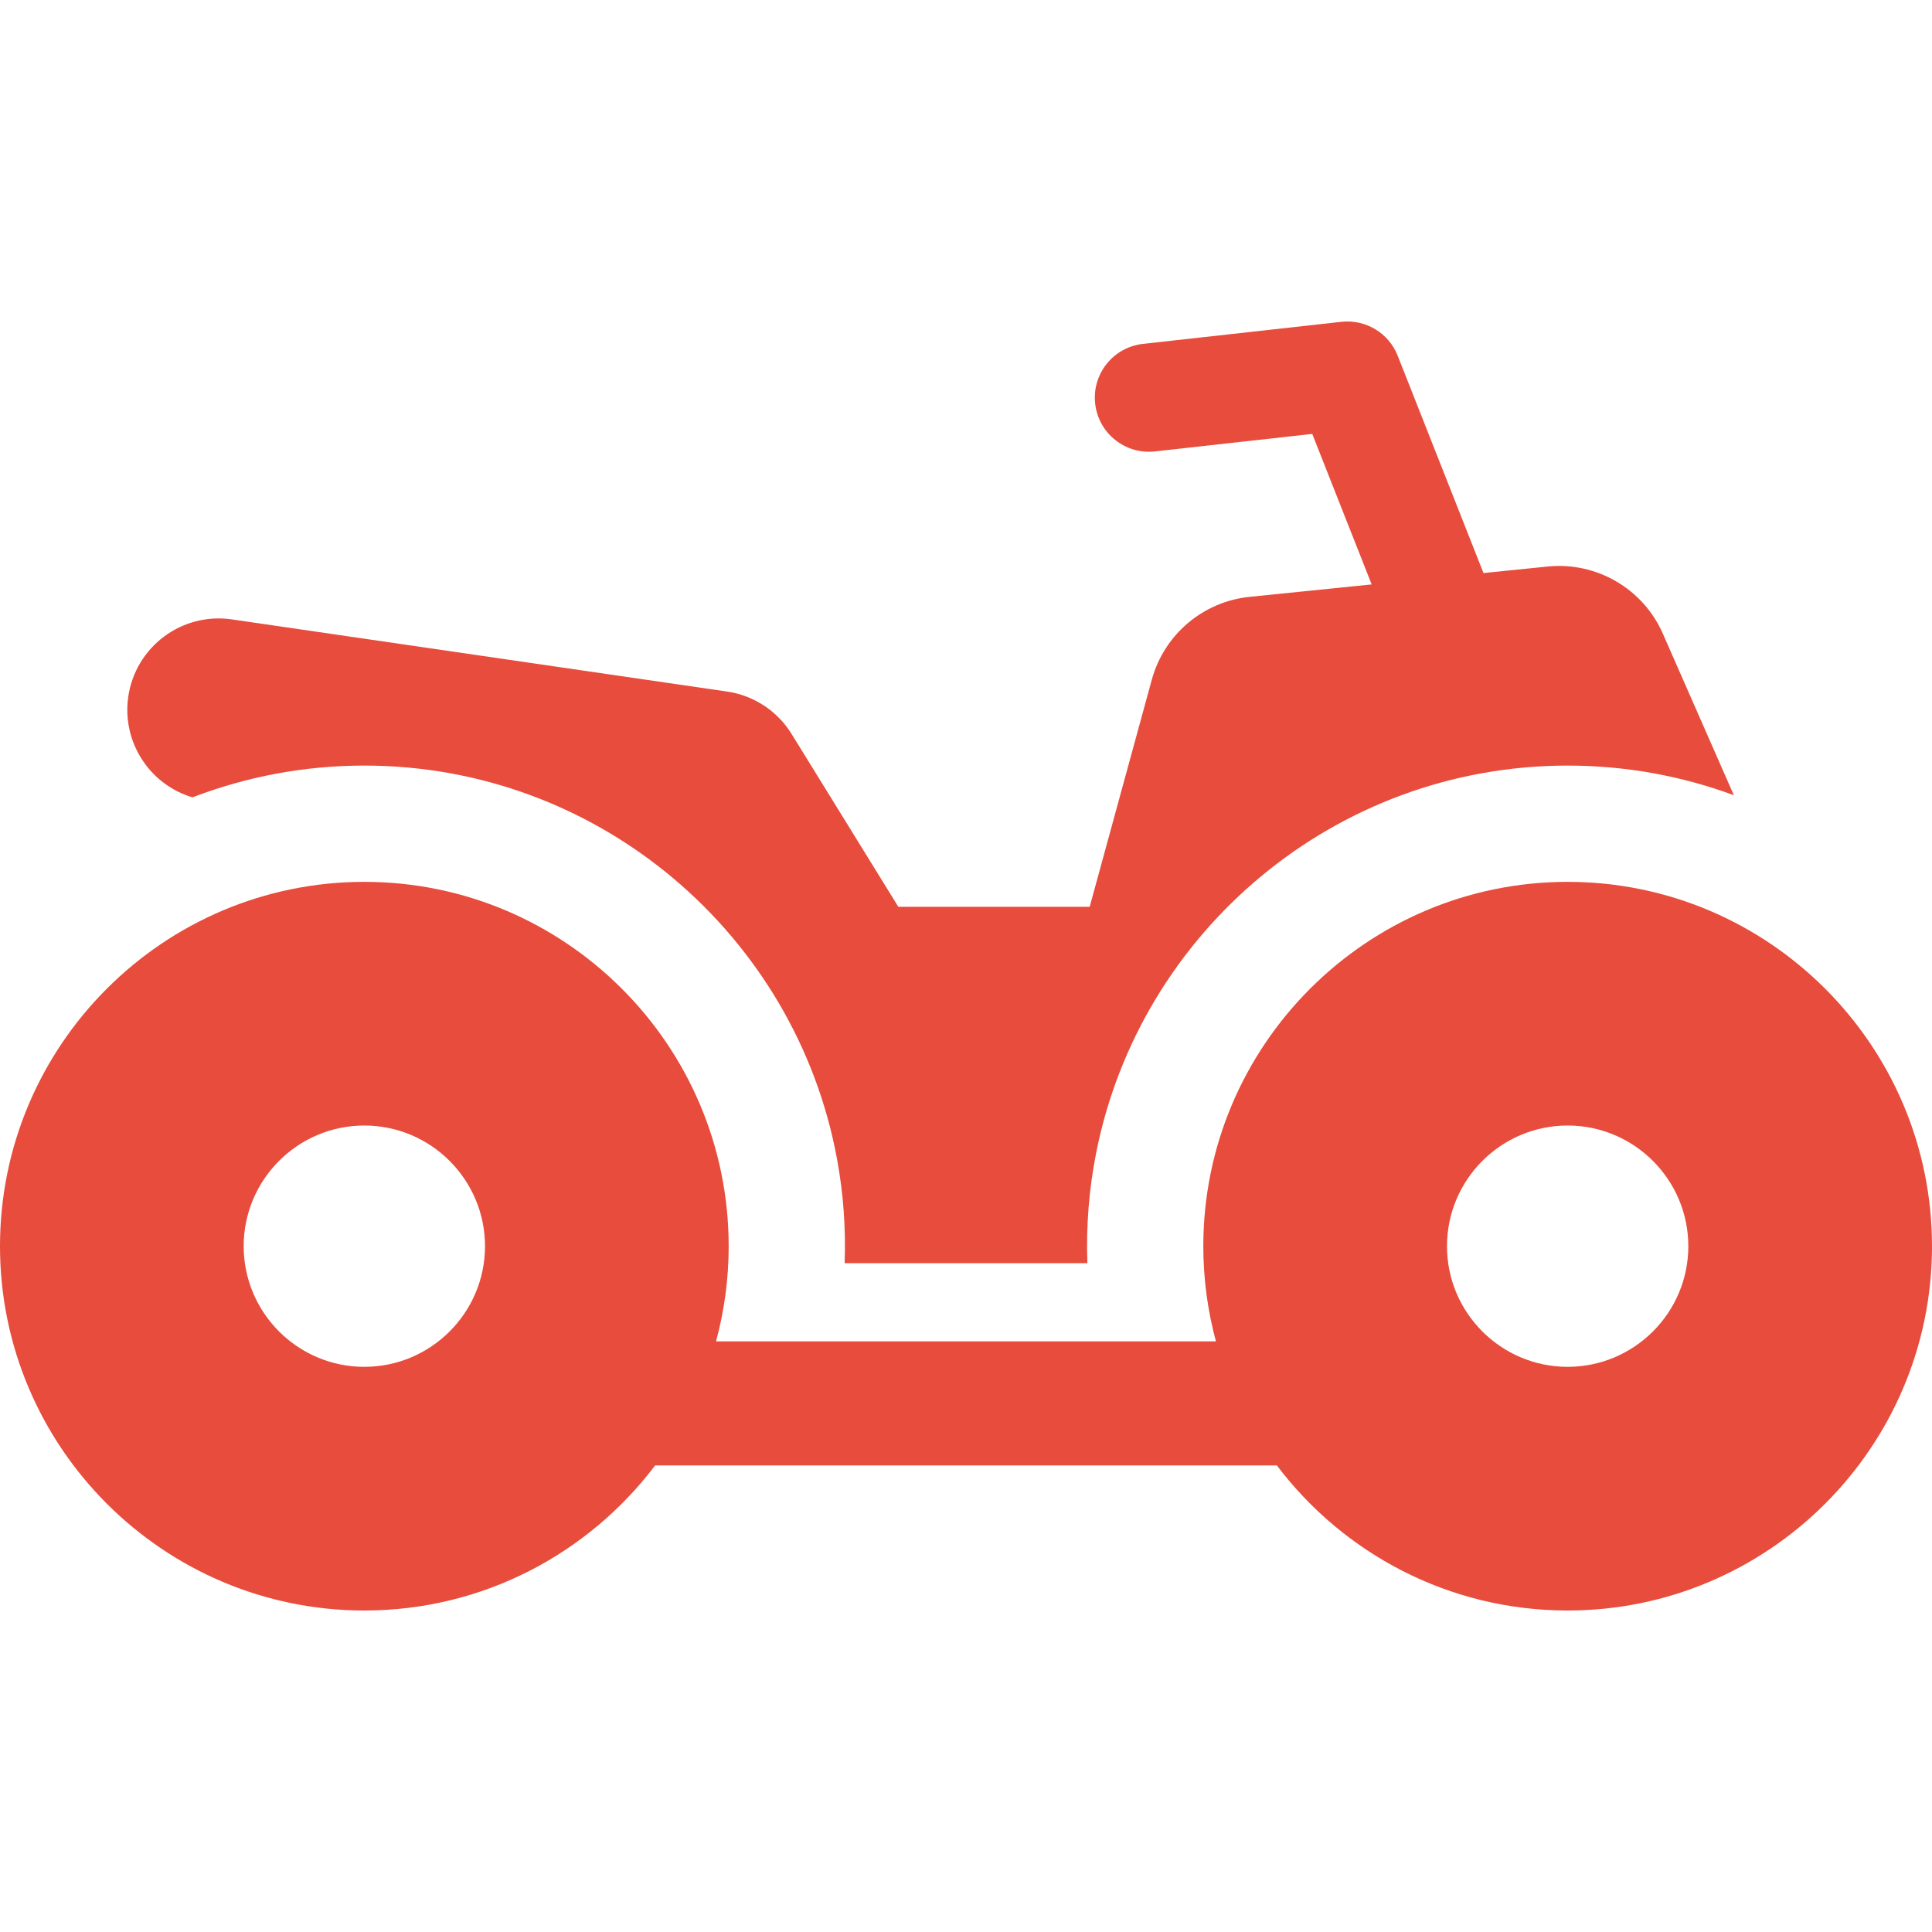
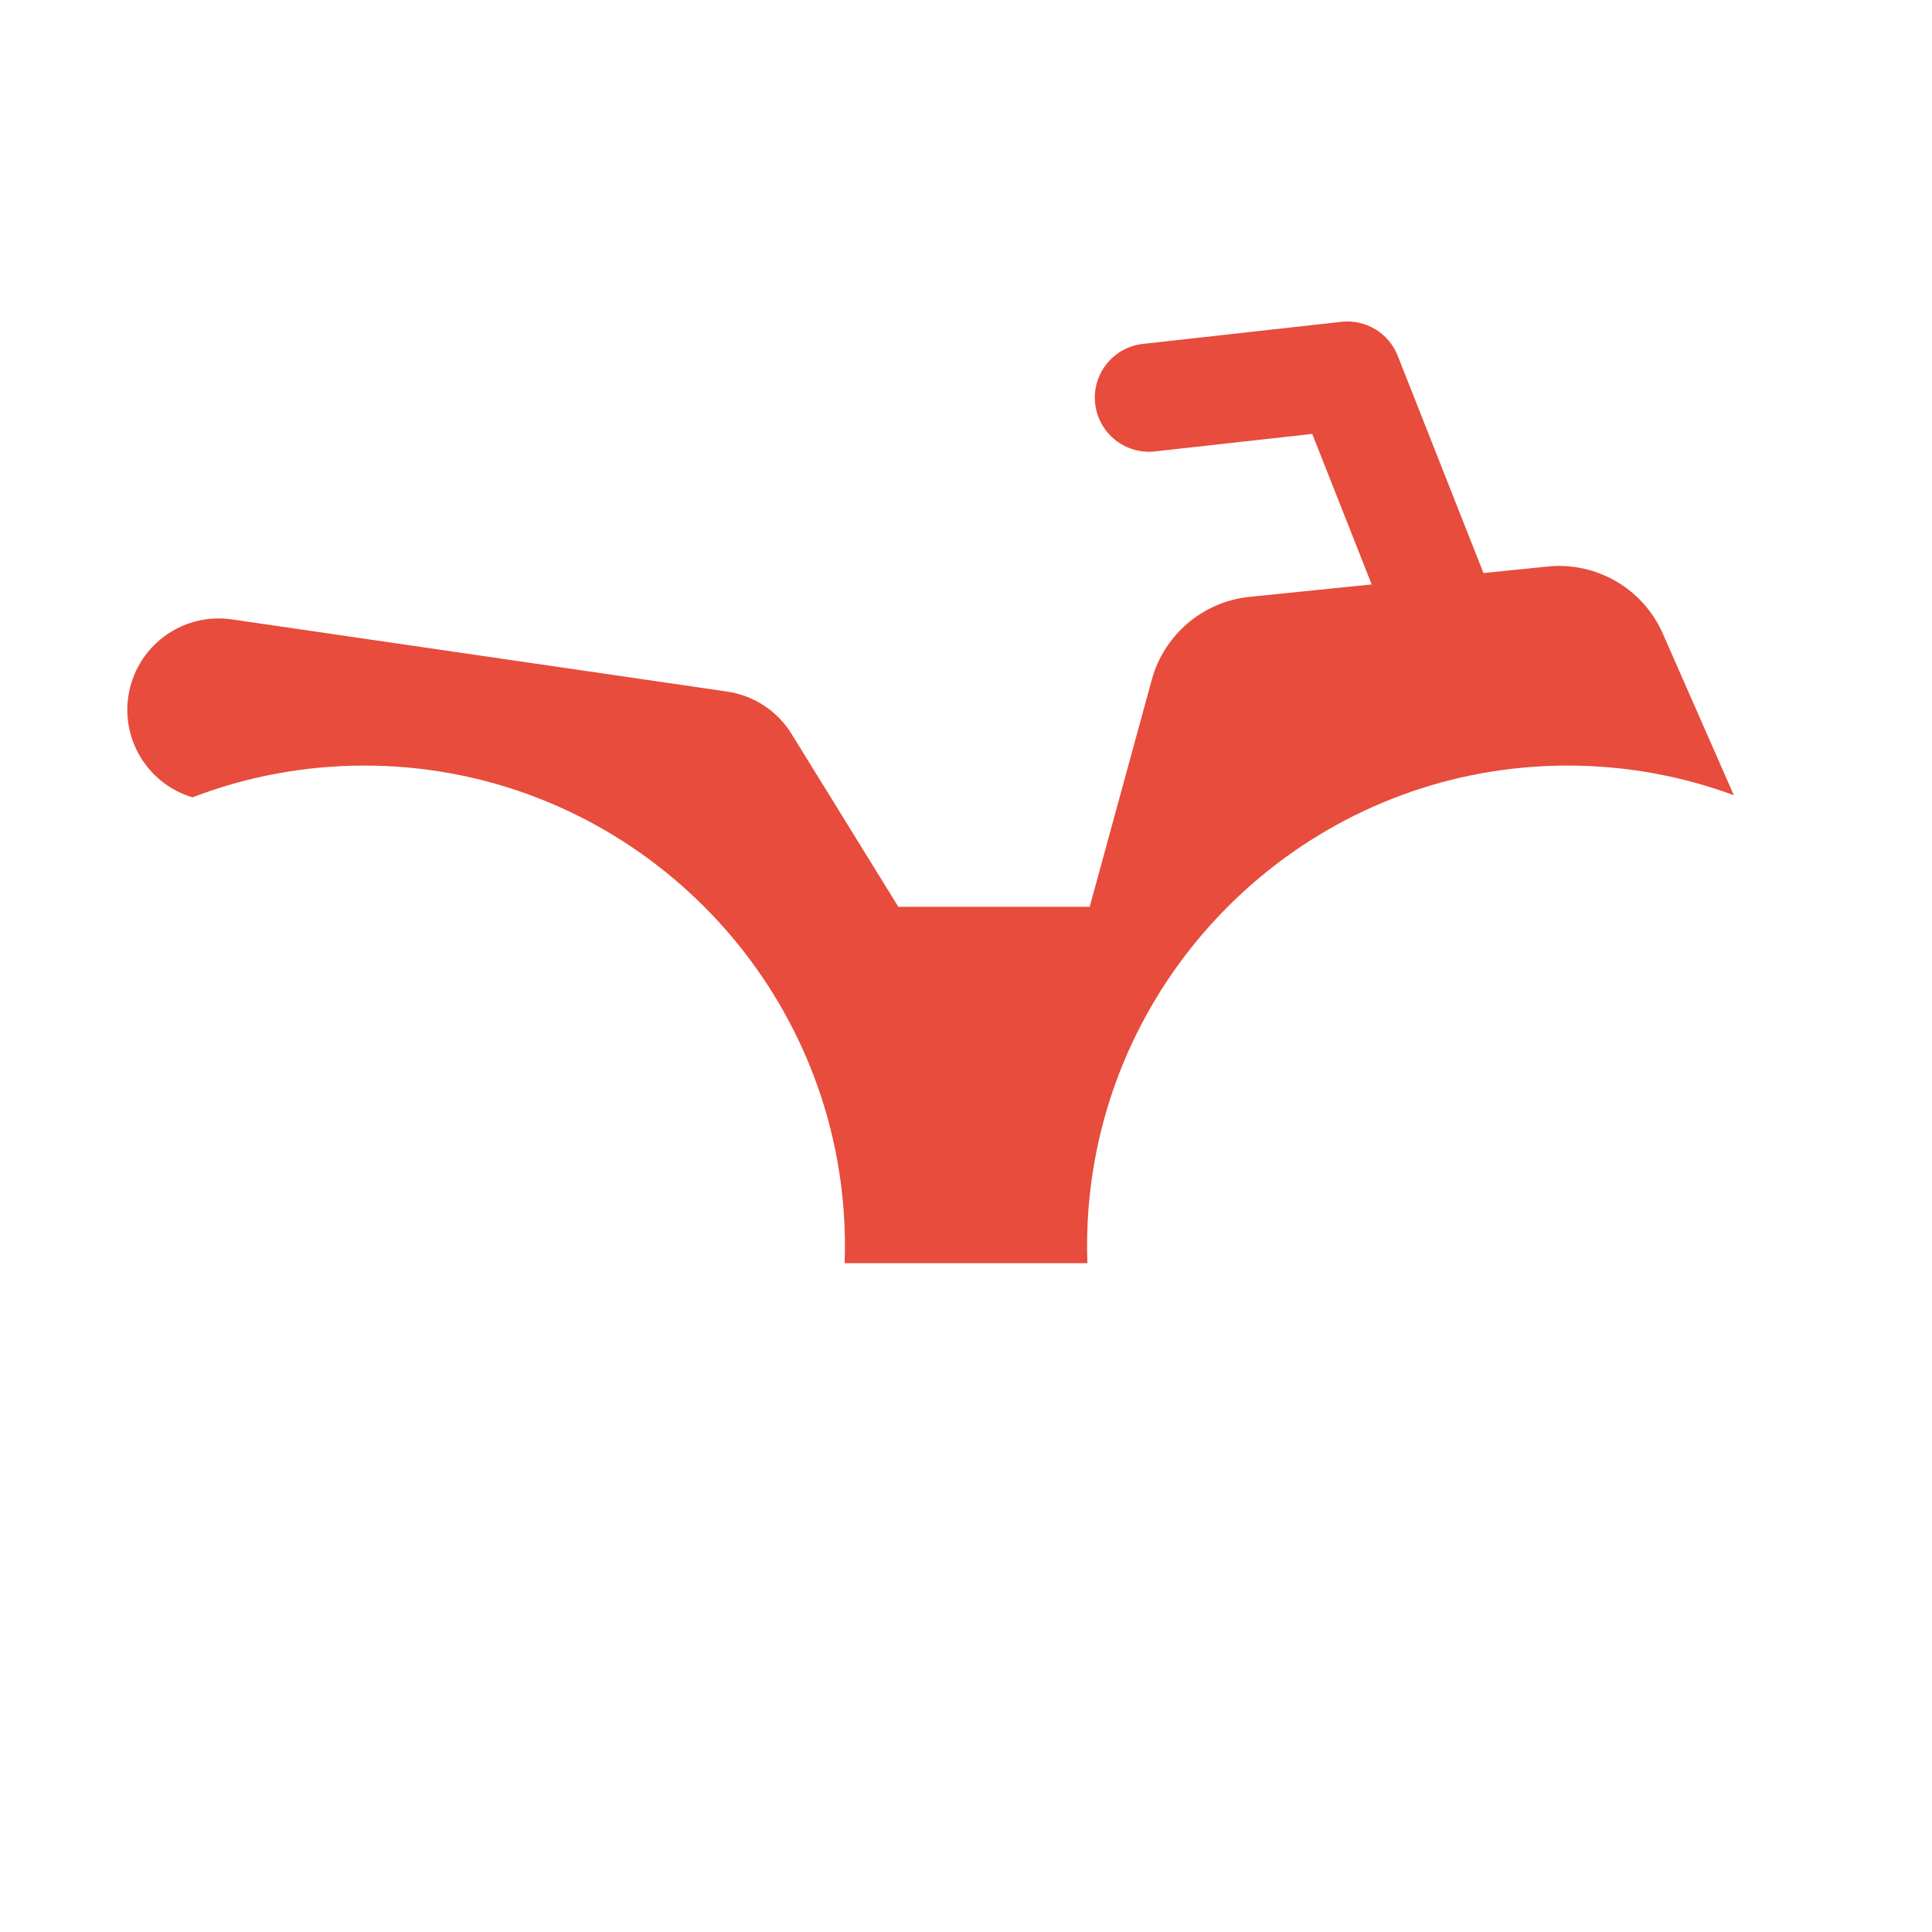
<svg xmlns="http://www.w3.org/2000/svg" version="1.1" id="Layer_1" x="0px" y="0px" viewBox="0 0 512.001 512.001" style="enable-background:new 0 0 512.001 512.001;" xml:space="preserve" width="512px" height="512px">
  <g>
    <g>
      <path d="M440.678,167.939c-5.243-11.931-17.58-19.121-30.545-17.802l-16.991,1.729L370.404,94.27    c-2.376-6.018-8.485-9.698-14.918-8.983l-52.592,5.848c-7.868,0.876-13.539,7.963-12.663,15.832    c0.876,7.868,7.961,13.538,15.832,12.663l41.698-4.636l15.748,39.887l-32.334,3.289c-12.354,1.257-22.662,9.985-25.937,21.962    l-16.462,60.187h-50.705l-28.292-45.813c-3.762-6.093-10.027-10.207-17.113-11.239l-131.218-19.12    c-13.237-1.933-25.525,7.236-27.454,20.471c-1.755,12.048,5.685,23.312,17.018,26.689c14.148-5.435,29.497-8.422,45.534-8.422    c62.307,0,114.354,44.978,125.271,104.246c1.693,9.192,2.347,18.31,2.022,27.621c6.966,0,57.831,0,64.326,0    c-0.345-9.884,0.419-19.58,2.344-29.297c11.573-58.4,63.188-102.568,124.93-102.568c15.477,0,30.316,2.778,44.05,7.854    L440.678,167.939z" fill="#e74c3c" />
    </g>
  </g>
  <g>
    <g>
-       <path d="M415.436,233.702c-53.235,0-96.545,43.314-96.545,96.554c0,8.726,1.171,17.183,3.351,25.229    c-22.605,0-117.681,0-132.488,0c2.181-8.046,3.352-16.503,3.352-25.229c0-53.24-43.318-96.554-96.562-96.554    C43.309,233.702,0,277.016,0,330.255c0,53.236,43.309,96.547,96.545,96.547c31.446,0,59.426-15.109,77.068-38.445    c18.787,0,147.782,0,164.771,0c17.639,23.336,45.614,38.445,77.054,38.445c53.245,0,96.564-43.311,96.564-96.547    C512,277.016,468.682,233.702,415.436,233.702z M96.545,362.227c-17.628,0-31.97-14.343-31.97-31.973    c0-17.633,14.342-31.979,31.97-31.979c17.639,0,31.989,14.345,31.989,31.979C128.533,347.886,114.184,362.227,96.545,362.227z     M415.436,362.227c-17.628,0-31.97-14.343-31.97-31.973c0-17.633,14.342-31.979,31.97-31.979    c17.639,0,31.989,14.345,31.989,31.979C447.426,347.886,433.075,362.227,415.436,362.227z" fill="#e74c3c" />
-     </g>
+       </g>
  </g>
  <g>
</g>
  <g>
</g>
  <g>
</g>
  <g>
</g>
  <g>
</g>
  <g>
</g>
  <g>
</g>
  <g>
</g>
  <g>
</g>
  <g>
</g>
  <g>
</g>
  <g>
</g>
  <g>
</g>
  <g>
</g>
  <g>
</g>
</svg>